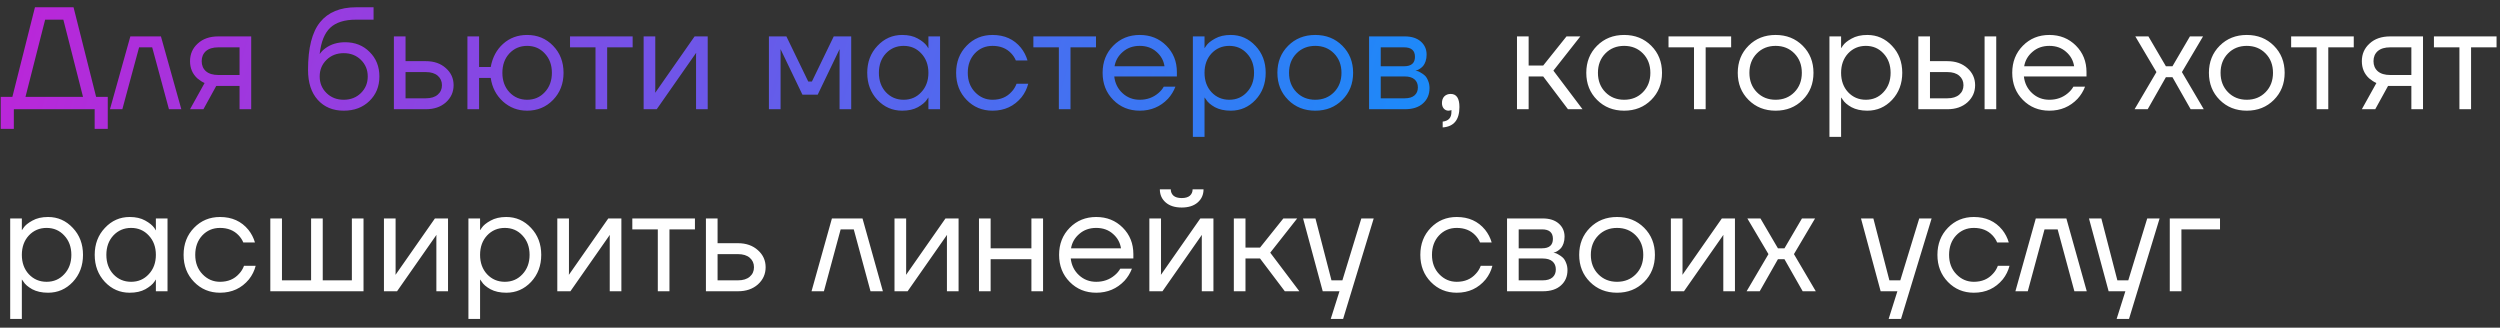
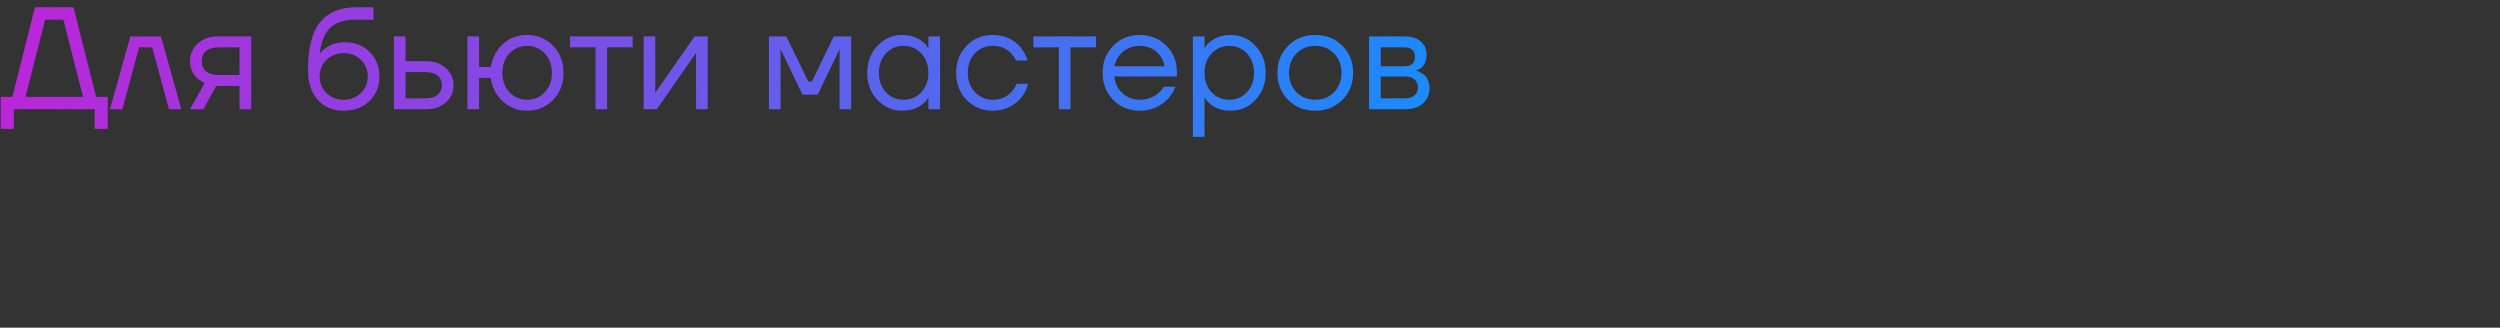
<svg xmlns="http://www.w3.org/2000/svg" width="206" height="27" viewBox="0 0 206 27" fill="none">
  <rect x="0" y="0" width="206" height="27" fill="#333333" stroke="none" />
  <path d="M0.06 10.62V7.98H1.02L2.88 0.6H6.06L7.92 7.98H8.88V10.62H7.8V9H1.14V10.62H0.06ZM2.1 7.98H6.84L5.22 1.62H3.72L2.1 7.98ZM9.061 9L10.741 3H13.261L14.941 9H13.921L12.541 3.9H11.461L10.081 9H9.061ZM15.659 9L16.859 6.84C16.659 6.752 16.459 6.624 16.259 6.456C15.859 6.088 15.659 5.616 15.659 5.04C15.659 4.456 15.871 3.972 16.295 3.588C16.719 3.196 17.283 3 17.987 3H20.699V9H19.739V7.08H17.819L16.763 9H15.659ZM16.967 4.212C16.735 4.42 16.619 4.696 16.619 5.04C16.619 5.384 16.735 5.66 16.967 5.868C17.207 6.076 17.551 6.18 17.999 6.18H19.739V3.9H17.999C17.551 3.9 17.207 4.004 16.967 4.212ZM25.382 5.76C25.382 3.952 25.714 2.64 26.378 1.824C27.042 1.008 28.03 0.6 29.342 0.6H30.782V1.62H29.342C28.39 1.62 27.678 1.844 27.206 2.292C26.742 2.732 26.454 3.448 26.342 4.44H26.354C26.474 4.264 26.634 4.104 26.834 3.96C27.282 3.64 27.818 3.48 28.442 3.48C29.258 3.48 29.93 3.748 30.458 4.284C30.994 4.812 31.262 5.484 31.262 6.3C31.262 7.124 30.986 7.8 30.434 8.328C29.89 8.856 29.186 9.12 28.322 9.12C27.434 9.12 26.722 8.824 26.186 8.232C25.65 7.64 25.382 6.816 25.382 5.76ZM26.906 4.932C26.53 5.3 26.342 5.756 26.342 6.3C26.342 6.844 26.53 7.3 26.906 7.668C27.282 8.036 27.754 8.22 28.322 8.22C28.89 8.22 29.362 8.036 29.738 7.668C30.114 7.3 30.302 6.844 30.302 6.3C30.302 5.756 30.114 5.3 29.738 4.932C29.362 4.564 28.89 4.38 28.322 4.38C27.754 4.38 27.282 4.564 26.906 4.932ZM32.457 9V3H33.417V5.04H35.097C35.769 5.04 36.317 5.232 36.741 5.616C37.165 5.992 37.377 6.46 37.377 7.02C37.377 7.58 37.165 8.052 36.741 8.436C36.317 8.812 35.769 9 35.097 9H32.457ZM33.417 8.1H35.097C35.513 8.1 35.837 8 36.069 7.8C36.301 7.6 36.417 7.34 36.417 7.02C36.417 6.7 36.301 6.44 36.069 6.24C35.837 6.04 35.513 5.94 35.097 5.94H33.417V8.1ZM38.516 9V3H39.476V5.52H40.436C40.58 4.728 40.92 4.092 41.456 3.612C42 3.124 42.66 2.88 43.436 2.88C44.284 2.88 44.996 3.176 45.572 3.768C46.148 4.36 46.436 5.104 46.436 6C46.436 6.896 46.148 7.64 45.572 8.232C44.996 8.824 44.284 9.12 43.436 9.12C42.668 9.12 42.004 8.868 41.444 8.364C40.884 7.852 40.548 7.204 40.436 6.42H39.476V9H38.516ZM41.972 4.404C41.588 4.82 41.396 5.352 41.396 6C41.396 6.648 41.588 7.18 41.972 7.596C42.364 8.012 42.852 8.22 43.436 8.22C44.02 8.22 44.504 8.012 44.888 7.596C45.28 7.18 45.476 6.648 45.476 6C45.476 5.352 45.28 4.82 44.888 4.404C44.504 3.988 44.02 3.78 43.436 3.78C42.852 3.78 42.364 3.988 41.972 4.404ZM46.97 3.9V3H52.13V3.9H50.03V9H49.07V3.9H46.97ZM53.035 9V3H53.995V7.5L53.983 7.62H54.007L57.235 3H58.315V9H57.355V4.5L57.367 4.38H57.343L54.115 9H53.035ZM63.359 9V3H64.799L66.6 6.72H66.9L68.7 3H70.139V9H69.18V4.2L69.192 4.08H69.168L67.379 7.8H66.12L64.332 4.08H64.308L64.32 4.2V9H63.359ZM72.3 8.232C71.74 7.632 71.46 6.888 71.46 6C71.46 5.112 71.74 4.372 72.3 3.78C72.861 3.18 73.54 2.88 74.341 2.88C74.844 2.88 75.269 2.976 75.612 3.168C75.965 3.36 76.221 3.568 76.38 3.792L76.489 3.972H76.501V3H77.46V9H76.501V8.04H76.489L76.38 8.208C76.237 8.424 75.989 8.632 75.636 8.832C75.284 9.024 74.853 9.12 74.341 9.12C73.54 9.12 72.861 8.824 72.3 8.232ZM72.996 4.404C72.612 4.82 72.421 5.352 72.421 6C72.421 6.648 72.612 7.18 72.996 7.596C73.388 8.012 73.876 8.22 74.46 8.22C75.044 8.22 75.528 8.012 75.912 7.596C76.305 7.18 76.501 6.648 76.501 6C76.501 5.352 76.305 4.82 75.912 4.404C75.528 3.988 75.044 3.78 74.46 3.78C73.876 3.78 73.388 3.988 72.996 4.404ZM79.649 8.232C79.073 7.64 78.785 6.896 78.785 6C78.785 5.104 79.073 4.36 79.649 3.768C80.225 3.176 80.937 2.88 81.785 2.88C82.769 2.88 83.549 3.232 84.125 3.936C84.373 4.248 84.553 4.596 84.665 4.98H83.705C83.617 4.764 83.485 4.564 83.309 4.38C82.925 3.98 82.417 3.78 81.785 3.78C81.201 3.78 80.713 3.988 80.321 4.404C79.937 4.82 79.745 5.352 79.745 6C79.745 6.648 79.945 7.18 80.345 7.596C80.745 8.012 81.225 8.22 81.785 8.22C82.441 8.22 82.965 8 83.357 7.56C83.533 7.376 83.669 7.156 83.765 6.9H84.725C84.621 7.308 84.437 7.68 84.173 8.016C83.565 8.752 82.769 9.12 81.785 9.12C80.937 9.12 80.225 8.824 79.649 8.232ZM85.15 3.9V3H90.31V3.9H88.21V9H87.25V3.9H85.15ZM91.731 8.232C91.147 7.64 90.855 6.896 90.855 6C90.855 5.104 91.147 4.36 91.731 3.768C92.315 3.176 93.043 2.88 93.915 2.88C94.787 2.88 95.515 3.172 96.099 3.756C96.683 4.34 96.975 5.068 96.975 5.94V6.3H91.815C91.879 6.86 92.107 7.32 92.499 7.68C92.891 8.04 93.363 8.22 93.915 8.22C94.507 8.22 95.015 8.04 95.439 7.68C95.631 7.52 95.783 7.34 95.895 7.14H96.855C96.711 7.516 96.507 7.848 96.243 8.136C95.619 8.792 94.843 9.12 93.915 9.12C93.043 9.12 92.315 8.824 91.731 8.232ZM91.839 5.46H95.955C95.883 4.988 95.663 4.592 95.295 4.272C94.927 3.944 94.467 3.78 93.915 3.78C93.363 3.78 92.899 3.944 92.523 4.272C92.147 4.592 91.919 4.988 91.839 5.46ZM98.293 11.28V3H99.253V3.96H99.265L99.385 3.78C99.521 3.572 99.765 3.372 100.117 3.18C100.469 2.98 100.901 2.88 101.413 2.88C102.213 2.88 102.893 3.18 103.453 3.78C104.013 4.372 104.293 5.112 104.293 6C104.293 6.888 104.013 7.632 103.453 8.232C102.893 8.824 102.213 9.12 101.413 9.12C100.901 9.12 100.465 9.024 100.105 8.832C99.753 8.632 99.513 8.424 99.385 8.208L99.265 8.04H99.253V11.28H98.293ZM99.829 4.404C99.445 4.82 99.253 5.352 99.253 6C99.253 6.648 99.445 7.18 99.829 7.596C100.221 8.012 100.709 8.22 101.293 8.22C101.877 8.22 102.361 8.012 102.745 7.596C103.137 7.18 103.333 6.648 103.333 6C103.333 5.352 103.137 4.82 102.745 4.404C102.361 3.988 101.877 3.78 101.293 3.78C100.709 3.78 100.221 3.988 99.829 4.404ZM106.145 8.232C105.553 7.64 105.257 6.896 105.257 6C105.257 5.104 105.553 4.36 106.145 3.768C106.737 3.176 107.481 2.88 108.377 2.88C109.273 2.88 110.017 3.176 110.609 3.768C111.201 4.36 111.497 5.104 111.497 6C111.497 6.896 111.201 7.64 110.609 8.232C110.017 8.824 109.273 9.12 108.377 9.12C107.481 9.12 106.737 8.824 106.145 8.232ZM106.829 4.404C106.421 4.82 106.217 5.352 106.217 6C106.217 6.648 106.421 7.18 106.829 7.596C107.237 8.012 107.753 8.22 108.377 8.22C109.001 8.22 109.517 8.012 109.925 7.596C110.333 7.18 110.537 6.648 110.537 6C110.537 5.352 110.333 4.82 109.925 4.404C109.517 3.988 109.001 3.78 108.377 3.78C107.753 3.78 107.237 3.988 106.829 4.404ZM112.813 9V3H115.753C116.313 3 116.753 3.14 117.073 3.42C117.393 3.7 117.553 4.06 117.553 4.5C117.553 4.7 117.525 4.884 117.469 5.052C117.413 5.212 117.345 5.34 117.265 5.436C117.185 5.524 117.097 5.6 117.001 5.664C116.913 5.72 116.837 5.76 116.773 5.784C116.717 5.8 116.677 5.808 116.653 5.808V5.82C116.677 5.82 116.725 5.832 116.797 5.856C116.869 5.872 116.961 5.916 117.073 5.988C117.193 6.052 117.305 6.132 117.409 6.228C117.513 6.324 117.601 6.464 117.673 6.648C117.753 6.832 117.793 7.036 117.793 7.26C117.793 7.78 117.613 8.2 117.253 8.52C116.901 8.84 116.405 9 115.765 9H112.813ZM113.773 5.46H115.693C116.293 5.46 116.593 5.2 116.593 4.68C116.593 4.16 116.293 3.9 115.693 3.9H113.773V5.46ZM113.773 8.1H115.753C116.105 8.1 116.373 8.02 116.557 7.86C116.741 7.7 116.833 7.48 116.833 7.2C116.833 6.92 116.741 6.7 116.557 6.54C116.373 6.38 116.105 6.3 115.753 6.3H113.773V8.1Z" fill="url(#paint0_linear_51_589)" />
-   <path d="M118.817 8.496C118.817 8.264 118.881 8.08 119.009 7.944C119.145 7.808 119.321 7.74 119.537 7.74C120.017 7.74 120.257 8.1 120.257 8.82C120.257 9.876 119.797 10.436 118.877 10.5V10.02C119.357 9.964 119.597 9.704 119.597 9.24V9.06L119.525 9.096C119.445 9.112 119.389 9.12 119.357 9.12C119.205 9.12 119.077 9.064 118.973 8.952C118.869 8.832 118.817 8.68 118.817 8.496ZM125 9V3H125.96V5.4H127.16L129.08 3H130.22L128 5.82L130.4 9H129.2L127.16 6.3H125.96V9H125ZM131.598 8.232C131.006 7.64 130.71 6.896 130.71 6C130.71 5.104 131.006 4.36 131.598 3.768C132.19 3.176 132.934 2.88 133.83 2.88C134.726 2.88 135.47 3.176 136.062 3.768C136.654 4.36 136.95 5.104 136.95 6C136.95 6.896 136.654 7.64 136.062 8.232C135.47 8.824 134.726 9.12 133.83 9.12C132.934 9.12 132.19 8.824 131.598 8.232ZM132.282 4.404C131.874 4.82 131.67 5.352 131.67 6C131.67 6.648 131.874 7.18 132.282 7.596C132.69 8.012 133.206 8.22 133.83 8.22C134.454 8.22 134.97 8.012 135.378 7.596C135.786 7.18 135.99 6.648 135.99 6C135.99 5.352 135.786 4.82 135.378 4.404C134.97 3.988 134.454 3.78 133.83 3.78C133.206 3.78 132.69 3.988 132.282 4.404ZM137.486 3.9V3H142.646V3.9H140.546V9H139.586V3.9H137.486ZM144.079 8.232C143.487 7.64 143.191 6.896 143.191 6C143.191 5.104 143.487 4.36 144.079 3.768C144.671 3.176 145.415 2.88 146.311 2.88C147.207 2.88 147.951 3.176 148.543 3.768C149.135 4.36 149.431 5.104 149.431 6C149.431 6.896 149.135 7.64 148.543 8.232C147.951 8.824 147.207 9.12 146.311 9.12C145.415 9.12 144.671 8.824 144.079 8.232ZM144.763 4.404C144.355 4.82 144.151 5.352 144.151 6C144.151 6.648 144.355 7.18 144.763 7.596C145.171 8.012 145.687 8.22 146.311 8.22C146.935 8.22 147.451 8.012 147.859 7.596C148.267 7.18 148.471 6.648 148.471 6C148.471 5.352 148.267 4.82 147.859 4.404C147.451 3.988 146.935 3.78 146.311 3.78C145.687 3.78 145.171 3.988 144.763 4.404ZM150.746 11.28V3H151.706V3.96H151.718L151.838 3.78C151.974 3.572 152.218 3.372 152.57 3.18C152.922 2.98 153.354 2.88 153.866 2.88C154.666 2.88 155.346 3.18 155.906 3.78C156.466 4.372 156.746 5.112 156.746 6C156.746 6.888 156.466 7.632 155.906 8.232C155.346 8.824 154.666 9.12 153.866 9.12C153.354 9.12 152.918 9.024 152.558 8.832C152.206 8.632 151.966 8.424 151.838 8.208L151.718 8.04H151.706V11.28H150.746ZM152.282 4.404C151.898 4.82 151.706 5.352 151.706 6C151.706 6.648 151.898 7.18 152.282 7.596C152.674 8.012 153.162 8.22 153.746 8.22C154.33 8.22 154.814 8.012 155.198 7.596C155.59 7.18 155.786 6.648 155.786 6C155.786 5.352 155.59 4.82 155.198 4.404C154.814 3.988 154.33 3.78 153.746 3.78C153.162 3.78 152.674 3.988 152.282 4.404ZM163.53 9V3H164.49V9H163.53ZM158.07 9V3H159.03V5.04H160.47C161.142 5.04 161.69 5.232 162.114 5.616C162.538 5.992 162.75 6.46 162.75 7.02C162.75 7.58 162.538 8.052 162.114 8.436C161.69 8.812 161.142 9 160.47 9H158.07ZM159.03 8.1H160.47C160.886 8.1 161.21 8 161.442 7.8C161.674 7.6 161.79 7.34 161.79 7.02C161.79 6.7 161.674 6.44 161.442 6.24C161.21 6.04 160.886 5.94 160.47 5.94H159.03V8.1ZM166.684 8.232C166.1 7.64 165.808 6.896 165.808 6C165.808 5.104 166.1 4.36 166.684 3.768C167.268 3.176 167.996 2.88 168.868 2.88C169.74 2.88 170.468 3.172 171.052 3.756C171.636 4.34 171.928 5.068 171.928 5.94V6.3H166.768C166.832 6.86 167.06 7.32 167.452 7.68C167.844 8.04 168.316 8.22 168.868 8.22C169.46 8.22 169.968 8.04 170.392 7.68C170.584 7.52 170.736 7.34 170.848 7.14H171.808C171.664 7.516 171.46 7.848 171.196 8.136C170.572 8.792 169.796 9.12 168.868 9.12C167.996 9.12 167.268 8.824 166.684 8.232ZM166.792 5.46H170.908C170.836 4.988 170.616 4.592 170.248 4.272C169.88 3.944 169.42 3.78 168.868 3.78C168.316 3.78 167.852 3.944 167.476 4.272C167.1 4.592 166.872 4.988 166.792 5.46ZM175.89 9L177.69 5.94L175.95 3H177.03L178.47 5.46H179.01L180.45 3H181.53L179.79 5.94L181.59 9H180.51L179.01 6.36H178.47L176.97 9H175.89ZM182.903 8.232C182.311 7.64 182.015 6.896 182.015 6C182.015 5.104 182.311 4.36 182.903 3.768C183.495 3.176 184.239 2.88 185.135 2.88C186.031 2.88 186.775 3.176 187.367 3.768C187.959 4.36 188.255 5.104 188.255 6C188.255 6.896 187.959 7.64 187.367 8.232C186.775 8.824 186.031 9.12 185.135 9.12C184.239 9.12 183.495 8.824 182.903 8.232ZM183.587 4.404C183.179 4.82 182.975 5.352 182.975 6C182.975 6.648 183.179 7.18 183.587 7.596C183.995 8.012 184.511 8.22 185.135 8.22C185.759 8.22 186.275 8.012 186.683 7.596C187.091 7.18 187.295 6.648 187.295 6C187.295 5.352 187.091 4.82 186.683 4.404C186.275 3.988 185.759 3.78 185.135 3.78C184.511 3.78 183.995 3.988 183.587 4.404ZM188.79 3.9V3H193.95V3.9H191.85V9H190.89V3.9H188.79ZM194.616 9L195.816 6.84C195.616 6.752 195.416 6.624 195.216 6.456C194.816 6.088 194.616 5.616 194.616 5.04C194.616 4.456 194.828 3.972 195.252 3.588C195.676 3.196 196.24 3 196.944 3H199.656V9H198.696V7.08H196.776L195.72 9H194.616ZM195.924 4.212C195.692 4.42 195.576 4.696 195.576 5.04C195.576 5.384 195.692 5.66 195.924 5.868C196.164 6.076 196.508 6.18 196.956 6.18H198.696V3.9H196.956C196.508 3.9 196.164 4.004 195.924 4.212ZM200.556 3.9V3H205.716V3.9H203.616V9H202.656V3.9H200.556ZM0.84 26.28V18H1.8V18.96H1.812L1.932 18.78C2.068 18.572 2.312 18.372 2.664 18.18C3.016 17.98 3.448 17.88 3.96 17.88C4.76 17.88 5.44 18.18 6 18.78C6.56 19.372 6.84 20.112 6.84 21C6.84 21.888 6.56 22.632 6 23.232C5.44 23.824 4.76 24.12 3.96 24.12C3.448 24.12 3.012 24.024 2.652 23.832C2.3 23.632 2.06 23.424 1.932 23.208L1.812 23.04H1.8V26.28H0.84ZM2.376 19.404C1.992 19.82 1.8 20.352 1.8 21C1.8 21.648 1.992 22.18 2.376 22.596C2.768 23.012 3.256 23.22 3.84 23.22C4.424 23.22 4.908 23.012 5.292 22.596C5.684 22.18 5.88 21.648 5.88 21C5.88 20.352 5.684 19.82 5.292 19.404C4.908 18.988 4.424 18.78 3.84 18.78C3.256 18.78 2.768 18.988 2.376 19.404ZM8.644 23.232C8.084 22.632 7.804 21.888 7.804 21C7.804 20.112 8.084 19.372 8.644 18.78C9.204 18.18 9.884 17.88 10.684 17.88C11.188 17.88 11.612 17.976 11.956 18.168C12.308 18.36 12.564 18.568 12.724 18.792L12.832 18.972H12.844V18H13.804V24H12.844V23.04H12.832L12.724 23.208C12.58 23.424 12.332 23.632 11.98 23.832C11.628 24.024 11.196 24.12 10.684 24.12C9.884 24.12 9.204 23.824 8.644 23.232ZM9.34 19.404C8.956 19.82 8.764 20.352 8.764 21C8.764 21.648 8.956 22.18 9.34 22.596C9.732 23.012 10.22 23.22 10.804 23.22C11.388 23.22 11.872 23.012 12.256 22.596C12.648 22.18 12.844 21.648 12.844 21C12.844 20.352 12.648 19.82 12.256 19.404C11.872 18.988 11.388 18.78 10.804 18.78C10.22 18.78 9.732 18.988 9.34 19.404ZM15.992 23.232C15.416 22.64 15.128 21.896 15.128 21C15.128 20.104 15.416 19.36 15.992 18.768C16.568 18.176 17.28 17.88 18.128 17.88C19.112 17.88 19.892 18.232 20.468 18.936C20.716 19.248 20.896 19.596 21.008 19.98H20.048C19.96 19.764 19.828 19.564 19.652 19.38C19.268 18.98 18.76 18.78 18.128 18.78C17.544 18.78 17.056 18.988 16.664 19.404C16.28 19.82 16.088 20.352 16.088 21C16.088 21.648 16.288 22.18 16.688 22.596C17.088 23.012 17.568 23.22 18.128 23.22C18.784 23.22 19.308 23 19.7 22.56C19.876 22.376 20.012 22.156 20.108 21.9H21.068C20.964 22.308 20.78 22.68 20.516 23.016C19.908 23.752 19.112 24.12 18.128 24.12C17.28 24.12 16.568 23.824 15.992 23.232ZM22.274 24V18H23.234V23.1H25.634V18H26.594V23.1H28.994V18H29.954V24H22.274ZM31.637 24V18H32.597V22.5L32.585 22.62H32.609L35.837 18H36.917V24H35.957V19.5L35.969 19.38H35.945L32.717 24H31.637ZM38.598 26.28V18H39.558V18.96H39.57L39.69 18.78C39.826 18.572 40.07 18.372 40.422 18.18C40.774 17.98 41.206 17.88 41.718 17.88C42.518 17.88 43.198 18.18 43.758 18.78C44.318 19.372 44.598 20.112 44.598 21C44.598 21.888 44.318 22.632 43.758 23.232C43.198 23.824 42.518 24.12 41.718 24.12C41.206 24.12 40.77 24.024 40.41 23.832C40.058 23.632 39.818 23.424 39.69 23.208L39.57 23.04H39.558V26.28H38.598ZM40.134 19.404C39.75 19.82 39.558 20.352 39.558 21C39.558 21.648 39.75 22.18 40.134 22.596C40.526 23.012 41.014 23.22 41.598 23.22C42.182 23.22 42.666 23.012 43.05 22.596C43.442 22.18 43.638 21.648 43.638 21C43.638 20.352 43.442 19.82 43.05 19.404C42.666 18.988 42.182 18.78 41.598 18.78C41.014 18.78 40.526 18.988 40.134 19.404ZM45.922 24V18H46.882V22.5L46.87 22.62H46.894L50.122 18H51.202V24H50.242V19.5L50.254 19.38H50.23L47.002 24H45.922ZM52.103 18.9V18H57.263V18.9H55.163V24H54.203V18.9H52.103ZM58.168 24V18H59.128V20.04H60.808C61.48 20.04 62.028 20.232 62.452 20.616C62.876 20.992 63.088 21.46 63.088 22.02C63.088 22.58 62.876 23.052 62.452 23.436C62.028 23.812 61.48 24 60.808 24H58.168ZM59.128 23.1H60.808C61.224 23.1 61.548 23 61.78 22.8C62.012 22.6 62.128 22.34 62.128 22.02C62.128 21.7 62.012 21.44 61.78 21.24C61.548 21.04 61.224 20.94 60.808 20.94H59.128V23.1ZM66.87 24L68.55 18H71.07L72.75 24H71.73L70.35 18.9H69.27L67.89 24H66.87ZM73.707 24V18H74.667V22.5L74.655 22.62H74.679L77.907 18H78.987V24H78.027V19.5L78.039 19.38H78.015L74.787 24H73.707ZM80.668 24V18H81.628V20.46H84.988V18H85.948V24H84.988V21.36H81.628V24H80.668ZM88.145 23.232C87.561 22.64 87.269 21.896 87.269 21C87.269 20.104 87.561 19.36 88.145 18.768C88.729 18.176 89.457 17.88 90.329 17.88C91.201 17.88 91.929 18.172 92.513 18.756C93.097 19.34 93.389 20.068 93.389 20.94V21.3H88.229C88.293 21.86 88.521 22.32 88.913 22.68C89.305 23.04 89.777 23.22 90.329 23.22C90.921 23.22 91.429 23.04 91.853 22.68C92.045 22.52 92.197 22.34 92.309 22.14H93.269C93.125 22.516 92.921 22.848 92.657 23.136C92.033 23.792 91.257 24.12 90.329 24.12C89.457 24.12 88.729 23.824 88.145 23.232ZM88.253 20.46H92.369C92.297 19.988 92.077 19.592 91.709 19.272C91.341 18.944 90.881 18.78 90.329 18.78C89.777 18.78 89.313 18.944 88.937 19.272C88.561 19.592 88.333 19.988 88.253 20.46ZM94.707 24V18H95.667V22.5L95.655 22.62H95.679L98.907 18H99.987V24H99.027V19.5L99.039 19.38H99.015L95.787 24H94.707ZM95.571 15.6H96.471C96.471 15.816 96.547 15.992 96.699 16.128C96.851 16.256 97.075 16.32 97.371 16.32C97.667 16.32 97.891 16.256 98.043 16.128C98.195 15.992 98.271 15.816 98.271 15.6H99.171C99.171 16.04 99.011 16.4 98.691 16.68C98.371 16.96 97.931 17.1 97.371 17.1C96.811 17.1 96.371 16.96 96.051 16.68C95.731 16.4 95.571 16.04 95.571 15.6ZM101.668 24V18H102.628V20.4H103.828L105.748 18H106.888L104.668 20.82L107.068 24H105.868L103.828 21.3H102.628V24H101.668ZM107.373 18H108.393L109.713 23.1H110.613L112.173 18H113.193L110.673 26.28H109.653L110.373 24H108.993L107.373 18ZM117.899 23.232C117.323 22.64 117.035 21.896 117.035 21C117.035 20.104 117.323 19.36 117.899 18.768C118.475 18.176 119.187 17.88 120.035 17.88C121.019 17.88 121.799 18.232 122.375 18.936C122.623 19.248 122.803 19.596 122.915 19.98H121.955C121.867 19.764 121.735 19.564 121.559 19.38C121.175 18.98 120.667 18.78 120.035 18.78C119.451 18.78 118.963 18.988 118.571 19.404C118.187 19.82 117.995 20.352 117.995 21C117.995 21.648 118.195 22.18 118.595 22.596C118.995 23.012 119.475 23.22 120.035 23.22C120.691 23.22 121.215 23 121.607 22.56C121.783 22.376 121.919 22.156 122.015 21.9H122.975C122.871 22.308 122.687 22.68 122.423 23.016C121.815 23.752 121.019 24.12 120.035 24.12C119.187 24.12 118.475 23.824 117.899 23.232ZM124.18 24V18H127.12C127.68 18 128.12 18.14 128.44 18.42C128.76 18.7 128.92 19.06 128.92 19.5C128.92 19.7 128.892 19.884 128.836 20.052C128.78 20.212 128.712 20.34 128.632 20.436C128.552 20.524 128.464 20.6 128.368 20.664C128.28 20.72 128.204 20.76 128.14 20.784C128.084 20.8 128.044 20.808 128.02 20.808V20.82C128.044 20.82 128.092 20.832 128.164 20.856C128.236 20.872 128.328 20.916 128.44 20.988C128.56 21.052 128.672 21.132 128.776 21.228C128.88 21.324 128.968 21.464 129.04 21.648C129.12 21.832 129.16 22.036 129.16 22.26C129.16 22.78 128.98 23.2 128.62 23.52C128.268 23.84 127.772 24 127.132 24H124.18ZM125.14 20.46H127.06C127.66 20.46 127.96 20.2 127.96 19.68C127.96 19.16 127.66 18.9 127.06 18.9H125.14V20.46ZM125.14 23.1H127.12C127.472 23.1 127.74 23.02 127.924 22.86C128.108 22.7 128.2 22.48 128.2 22.2C128.2 21.92 128.108 21.7 127.924 21.54C127.74 21.38 127.472 21.3 127.12 21.3H125.14V23.1ZM131.013 23.232C130.421 22.64 130.125 21.896 130.125 21C130.125 20.104 130.421 19.36 131.013 18.768C131.605 18.176 132.349 17.88 133.245 17.88C134.141 17.88 134.885 18.176 135.477 18.768C136.069 19.36 136.365 20.104 136.365 21C136.365 21.896 136.069 22.64 135.477 23.232C134.885 23.824 134.141 24.12 133.245 24.12C132.349 24.12 131.605 23.824 131.013 23.232ZM131.697 19.404C131.289 19.82 131.085 20.352 131.085 21C131.085 21.648 131.289 22.18 131.697 22.596C132.105 23.012 132.621 23.22 133.245 23.22C133.869 23.22 134.385 23.012 134.793 22.596C135.201 22.18 135.405 21.648 135.405 21C135.405 20.352 135.201 19.82 134.793 19.404C134.385 18.988 133.869 18.78 133.245 18.78C132.621 18.78 132.105 18.988 131.697 19.404ZM137.68 24V18H138.64V22.5L138.628 22.62H138.652L141.88 18H142.96V24H142V19.5L142.012 19.38H141.988L138.76 24H137.68ZM143.921 24L145.721 20.94L143.981 18H145.061L146.501 20.46H147.041L148.481 18H149.561L147.821 20.94L149.621 24H148.541L147.041 21.36H146.501L145.001 24H143.921ZM153.345 18H154.365L155.685 23.1H156.585L158.145 18H159.165L156.645 26.28H155.625L156.345 24H154.965L153.345 18ZM160.508 23.232C159.932 22.64 159.644 21.896 159.644 21C159.644 20.104 159.932 19.36 160.508 18.768C161.084 18.176 161.796 17.88 162.644 17.88C163.628 17.88 164.408 18.232 164.984 18.936C165.232 19.248 165.412 19.596 165.524 19.98H164.564C164.476 19.764 164.344 19.564 164.168 19.38C163.784 18.98 163.276 18.78 162.644 18.78C162.06 18.78 161.572 18.988 161.18 19.404C160.796 19.82 160.604 20.352 160.604 21C160.604 21.648 160.804 22.18 161.204 22.596C161.604 23.012 162.084 23.22 162.644 23.22C163.3 23.22 163.824 23 164.216 22.56C164.392 22.376 164.528 22.156 164.624 21.9H165.584C165.48 22.308 165.296 22.68 165.032 23.016C164.424 23.752 163.628 24.12 162.644 24.12C161.796 24.12 161.084 23.824 160.508 23.232ZM166.069 24L167.749 18H170.269L171.949 24H170.929L169.549 18.9H168.469L167.089 24H166.069ZM172.131 18H173.151L174.471 23.1H175.371L176.931 18H177.951L175.431 26.28H174.411L175.131 24H173.751L172.131 18ZM178.789 24V18H182.929V18.9H179.749V24H178.789Z" fill="white" />
  <defs>
    <linearGradient id="paint0_linear_51_589" x1="5" y1="-14" x2="132.5" y2="24" gradientUnits="userSpaceOnUse">
      <stop stop-color="#BC25D8" />
      <stop offset="1" stop-color="#019BFF" />
    </linearGradient>
  </defs>
</svg>